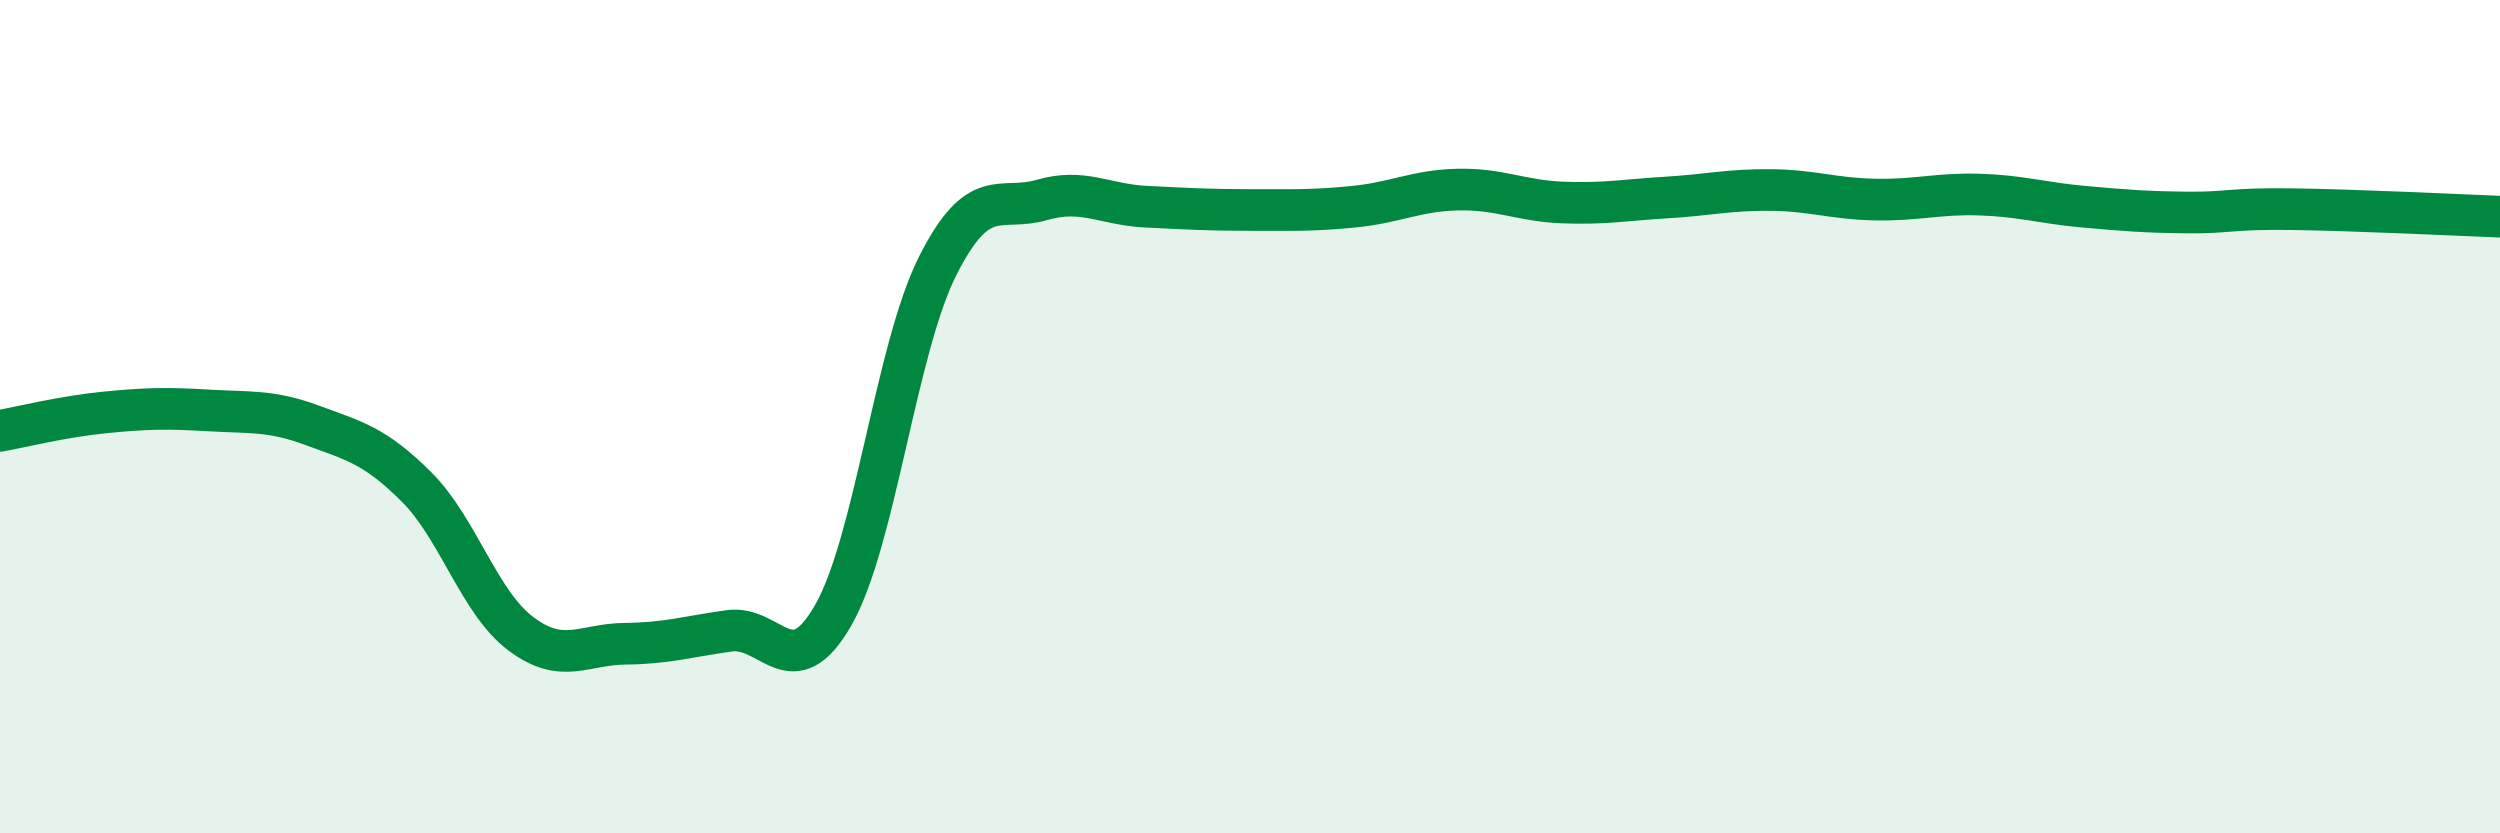
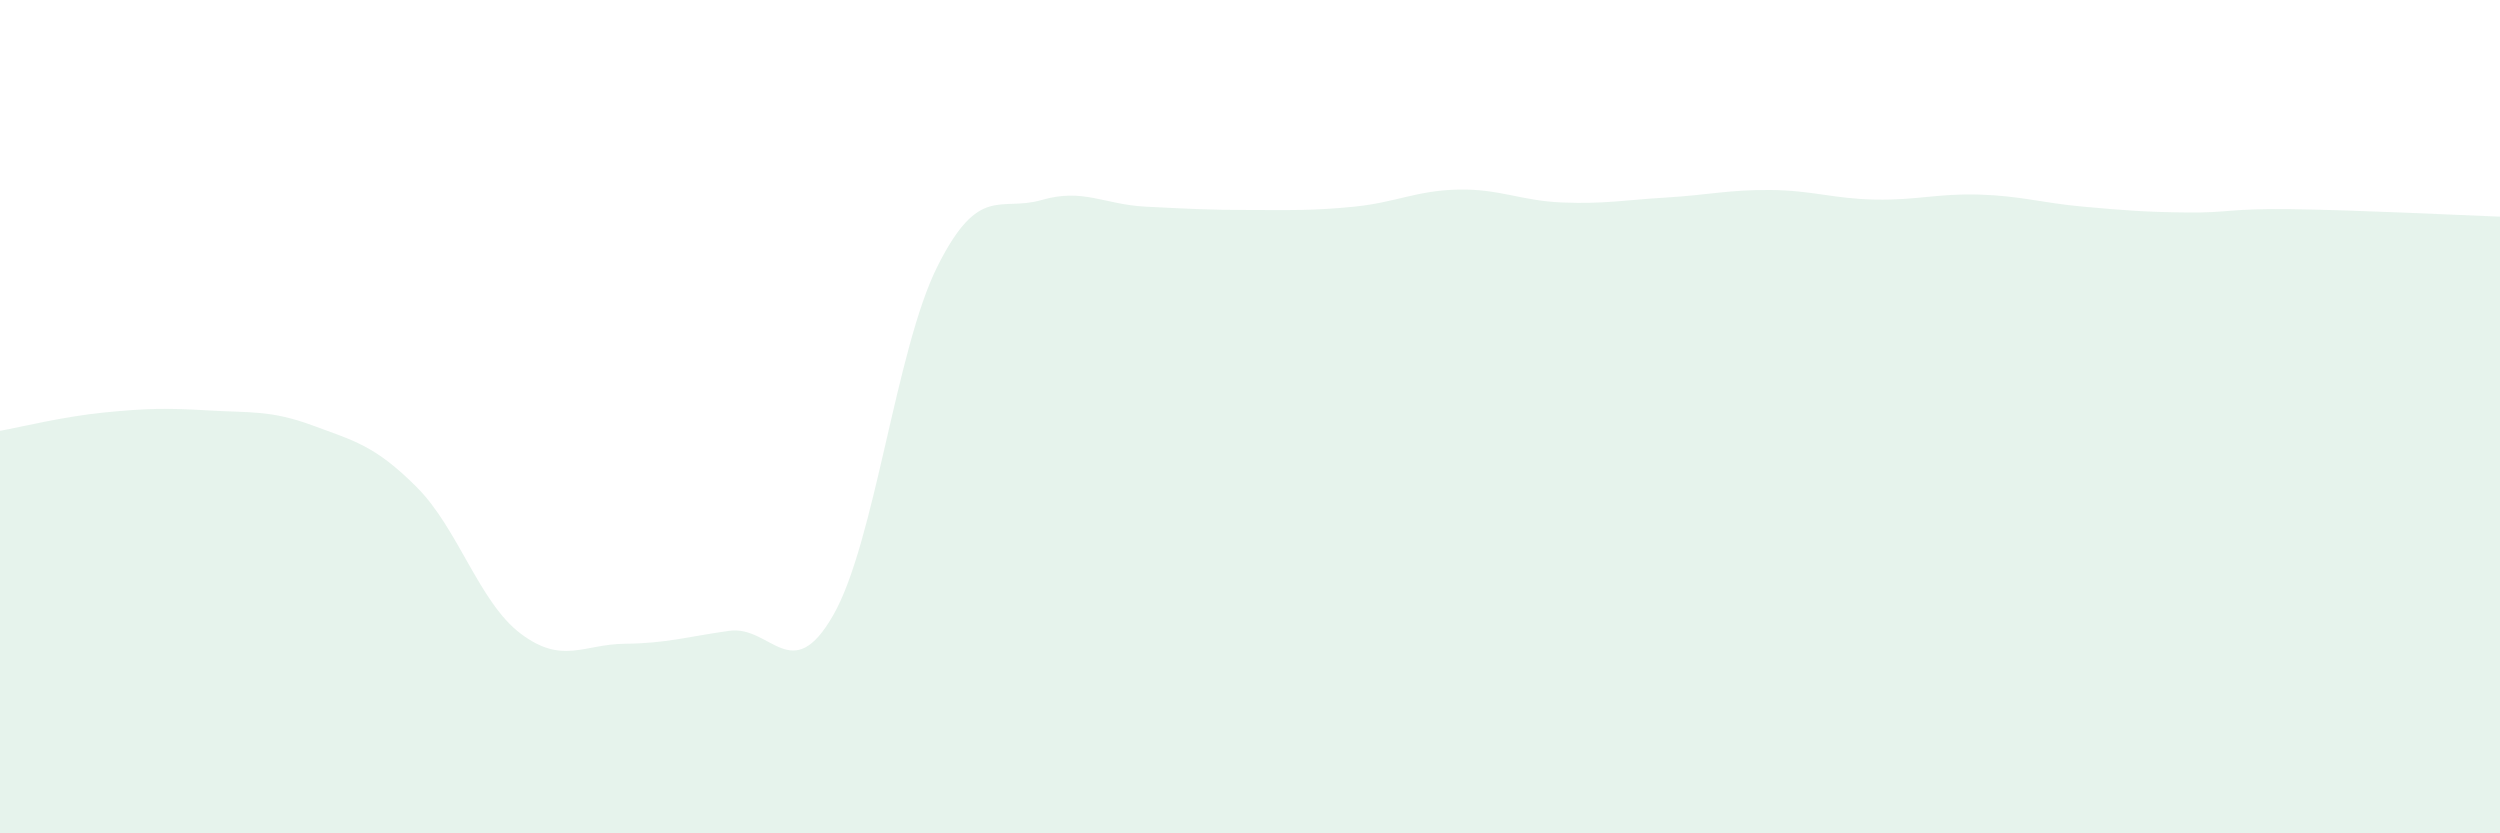
<svg xmlns="http://www.w3.org/2000/svg" width="60" height="20" viewBox="0 0 60 20">
  <path d="M 0,10.34 C 0.5,10.25 1.5,10 2.5,9.9 C 3.5,9.8 4,9.79 5,9.85 C 6,9.91 6.5,9.84 7.5,10.21 C 8.5,10.58 9,10.69 10,11.69 C 11,12.69 11.5,14.46 12.5,15.21 C 13.5,15.96 14,15.46 15,15.45 C 16,15.44 16.5,15.28 17.5,15.14 C 18.5,15 19,16.51 20,14.76 C 21,13.01 21.5,8.38 22.5,6.39 C 23.5,4.4 24,5.09 25,4.8 C 26,4.51 26.5,4.91 27.5,4.96 C 28.5,5.01 29,5.04 30,5.04 C 31,5.04 31.5,5.06 32.5,4.96 C 33.5,4.86 34,4.57 35,4.55 C 36,4.53 36.5,4.82 37.5,4.86 C 38.5,4.9 39,4.8 40,4.74 C 41,4.68 41.5,4.55 42.5,4.56 C 43.5,4.57 44,4.77 45,4.79 C 46,4.81 46.5,4.64 47.5,4.67 C 48.5,4.7 49,4.87 50,4.96 C 51,5.05 51.5,5.09 52.5,5.1 C 53.5,5.11 53.5,5 55,5.02 C 56.5,5.04 59,5.16 60,5.2L60 20L0 20Z" fill="#008740" opacity="0.1" stroke-linecap="round" stroke-linejoin="round" />
-   <path d="M 0,10.34 C 0.5,10.25 1.5,10 2.5,9.9 C 3.5,9.8 4,9.79 5,9.85 C 6,9.91 6.5,9.84 7.5,10.21 C 8.5,10.58 9,10.69 10,11.69 C 11,12.69 11.5,14.46 12.5,15.21 C 13.5,15.96 14,15.46 15,15.45 C 16,15.44 16.5,15.28 17.5,15.14 C 18.5,15 19,16.51 20,14.76 C 21,13.01 21.5,8.38 22.5,6.39 C 23.5,4.4 24,5.09 25,4.8 C 26,4.51 26.5,4.91 27.5,4.96 C 28.5,5.01 29,5.04 30,5.04 C 31,5.04 31.5,5.06 32.5,4.96 C 33.5,4.86 34,4.57 35,4.55 C 36,4.53 36.5,4.82 37.5,4.86 C 38.5,4.9 39,4.8 40,4.74 C 41,4.68 41.5,4.55 42.5,4.56 C 43.5,4.57 44,4.77 45,4.79 C 46,4.81 46.5,4.64 47.5,4.67 C 48.5,4.7 49,4.87 50,4.96 C 51,5.05 51.5,5.09 52.5,5.1 C 53.5,5.11 53.5,5 55,5.02 C 56.5,5.04 59,5.16 60,5.2" stroke="#008740" stroke-width="1" fill="none" stroke-linecap="round" stroke-linejoin="round" />
</svg>